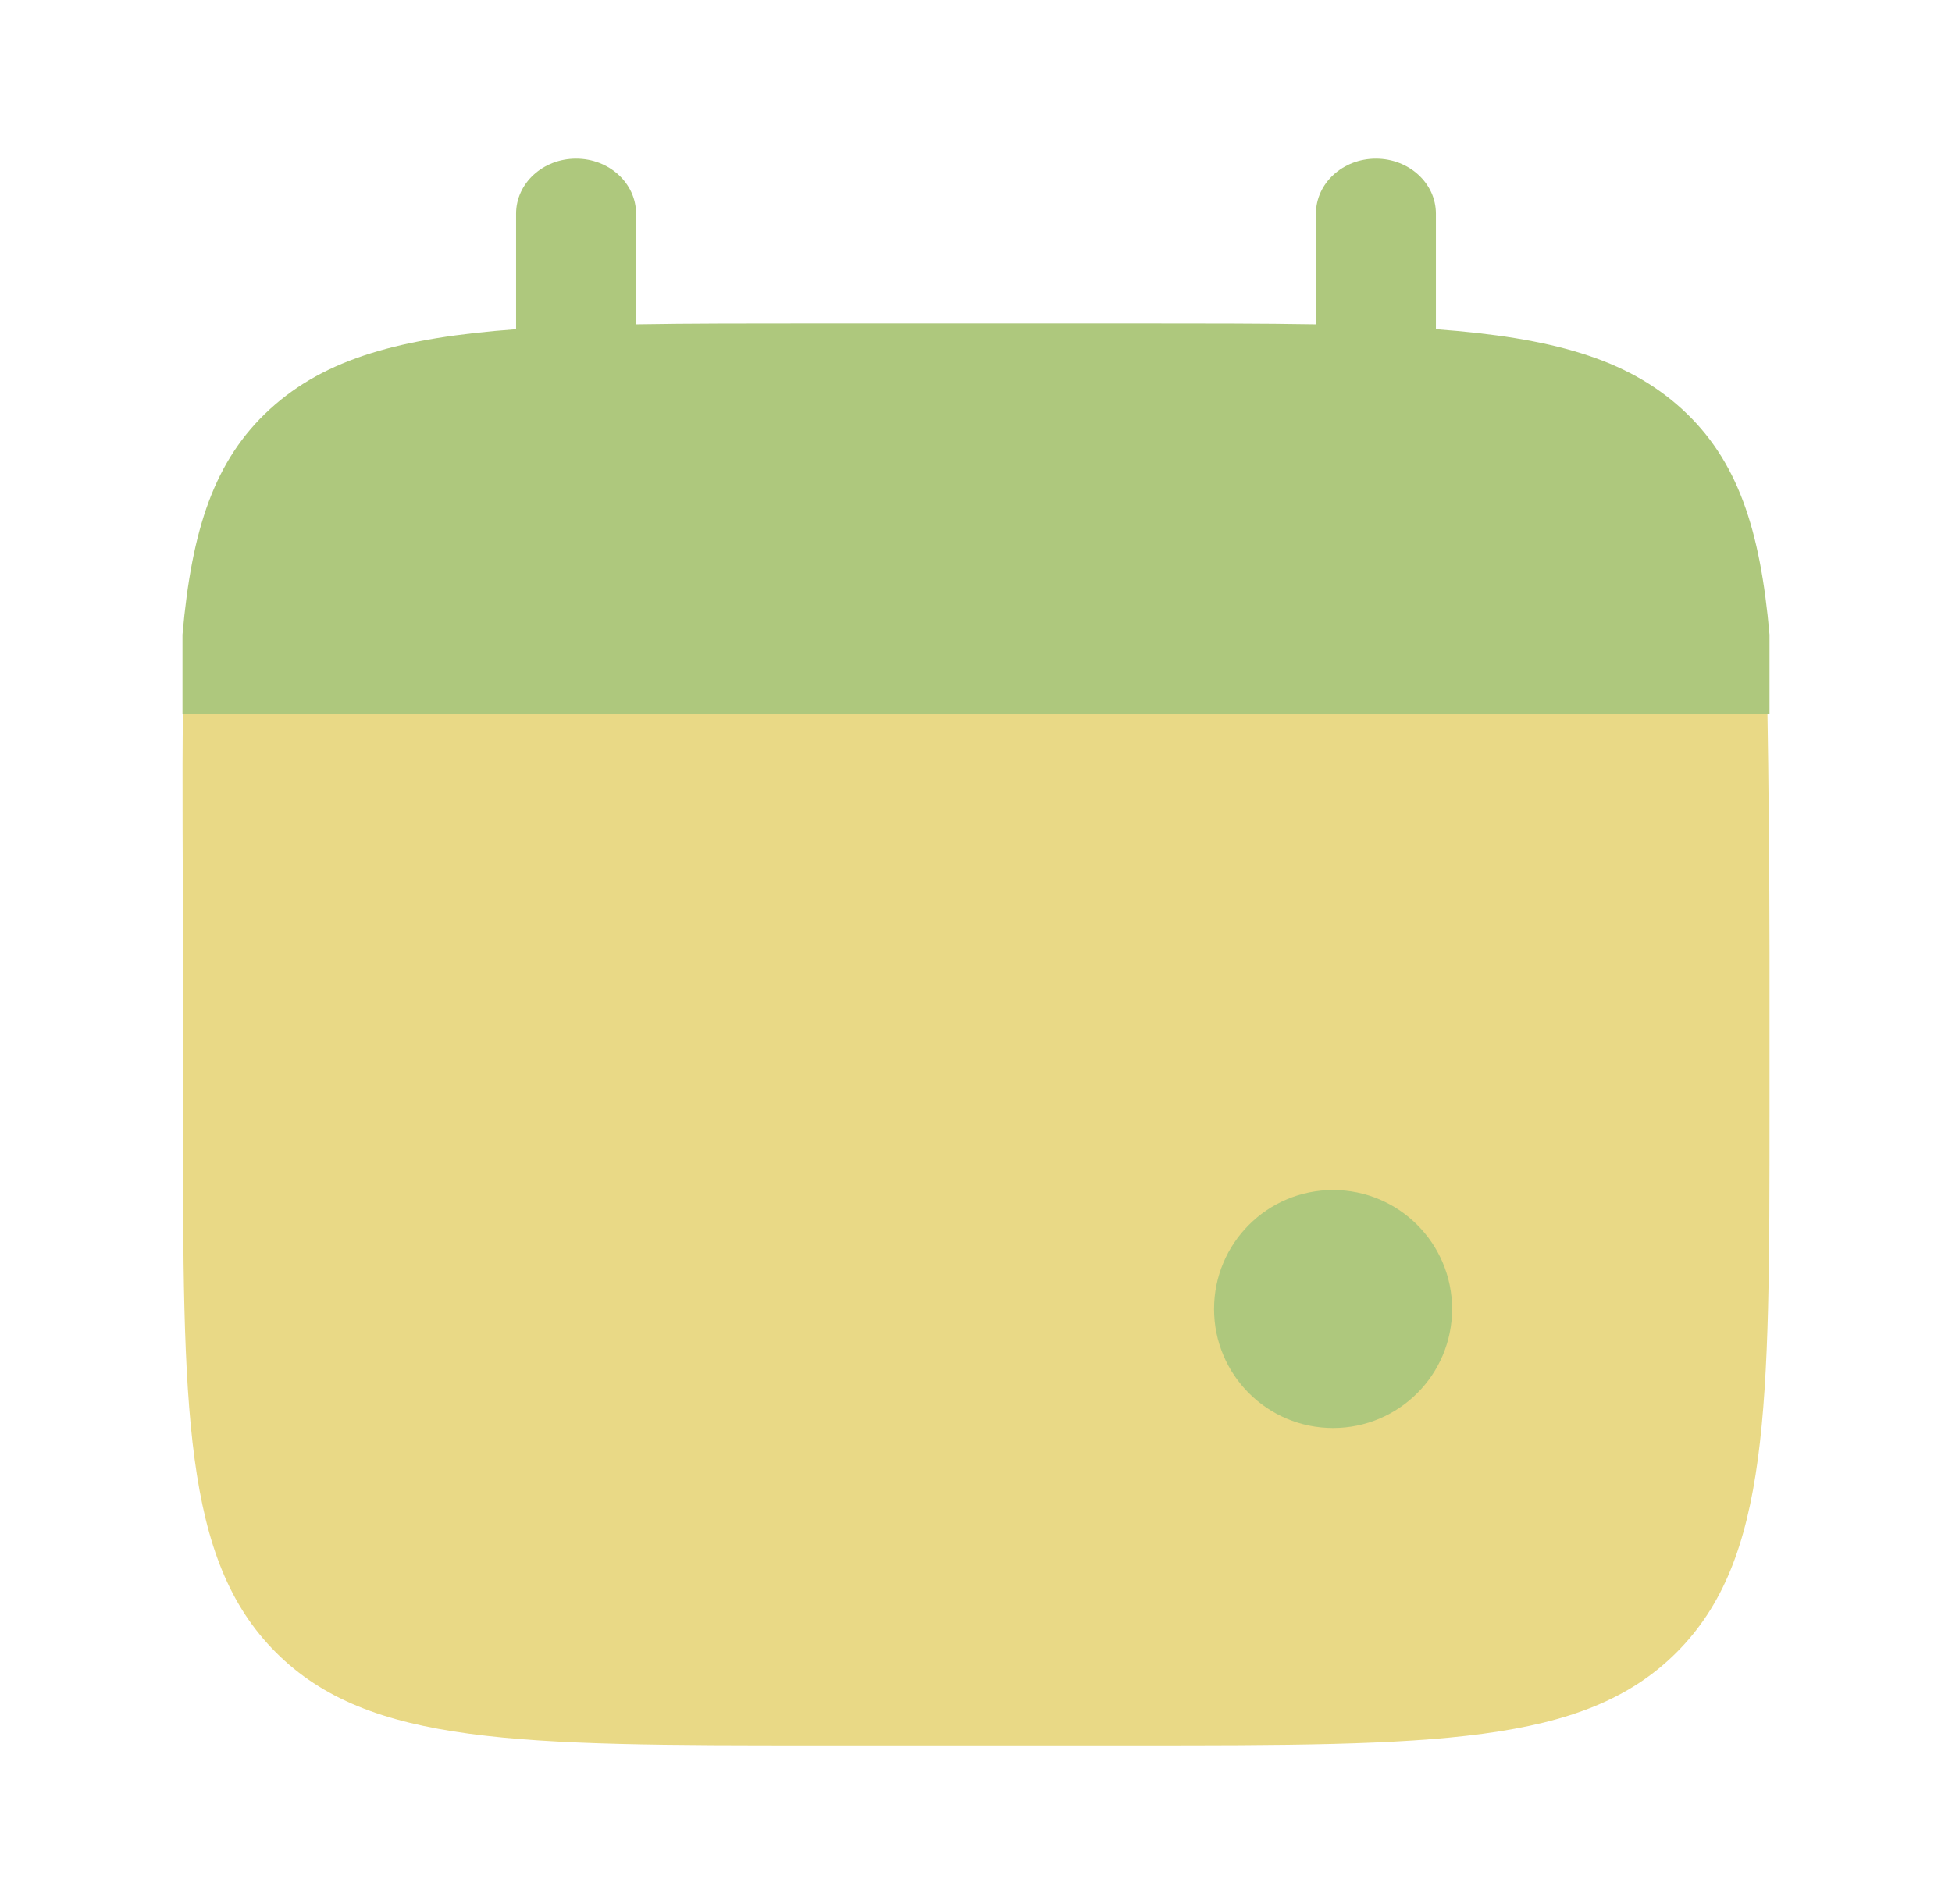
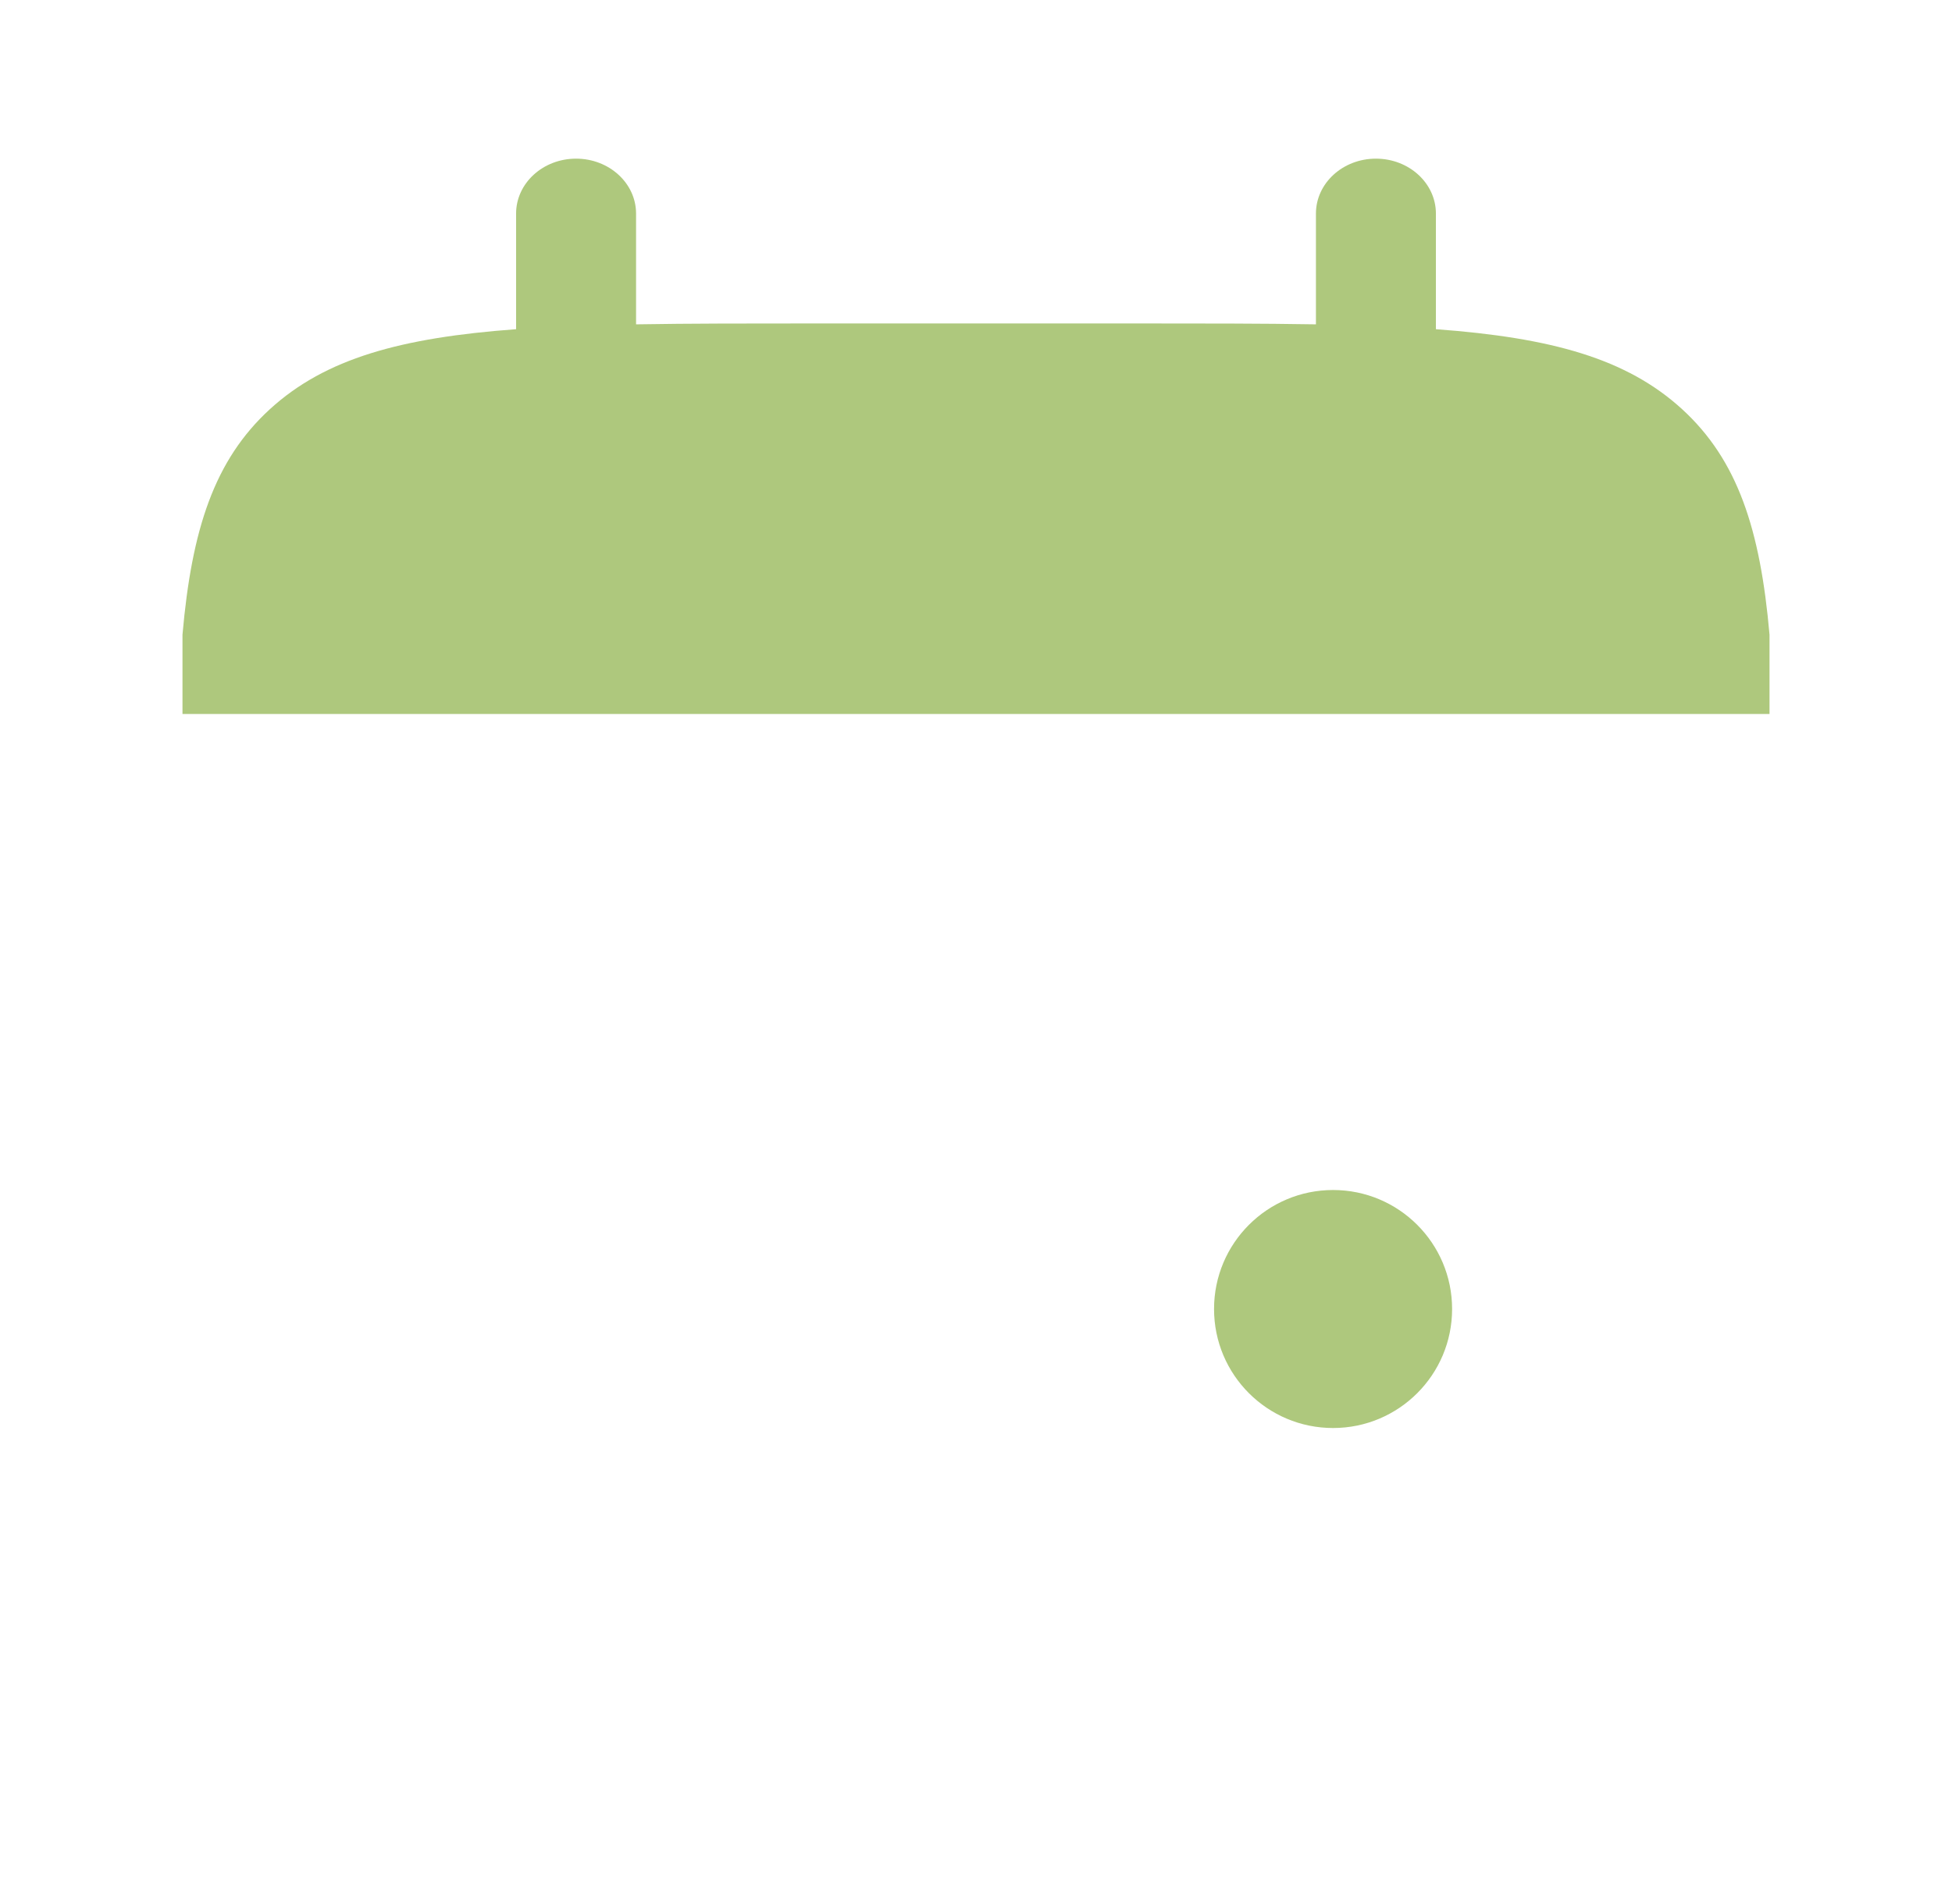
<svg xmlns="http://www.w3.org/2000/svg" width="41" height="40" viewBox="0 0 41 40" fill="none">
  <g id="icon/calendar">
    <path id="Vector" d="M12.1 3.333C12.796 3.333 13.36 3.85 13.36 4.487V6.814C14.478 6.795 15.73 6.795 17.14 6.795H23.86C25.269 6.795 26.522 6.795 27.64 6.814V4.487C27.64 3.85 28.204 3.333 28.9 3.333C29.596 3.333 30.16 3.85 30.16 4.487V6.916C32.578 7.094 34.165 7.529 35.332 8.597C36.498 9.665 36.973 11.119 37.167 13.333V15H3.833V13.333C4.027 11.119 4.502 9.665 5.668 8.597C6.835 7.529 8.422 7.094 10.84 6.916V4.487C10.84 3.85 11.404 3.333 12.1 3.333Z" fill="#AEC87D" />
-     <path id="Vector_2" d="M37.167 23.333V20C37.167 18.602 37.145 16.109 37.124 15H3.843C3.822 16.109 3.843 18.602 3.843 20V23.333C3.843 29.619 3.843 32.761 5.795 34.714C7.747 36.667 10.889 36.667 17.172 36.667H23.837C30.121 36.667 33.263 36.667 35.215 34.714C37.167 32.761 37.167 29.619 37.167 23.333Z" fill="#E9D986" />
    <path id="Vector_3" d="M30.5 27.5C30.5 28.881 29.381 30 28 30C26.619 30 25.5 28.881 25.5 27.5C25.5 26.119 26.619 25 28 25C29.381 25 30.5 26.119 30.5 27.5Z" fill="#AEC87D" />
  </g>
</svg>